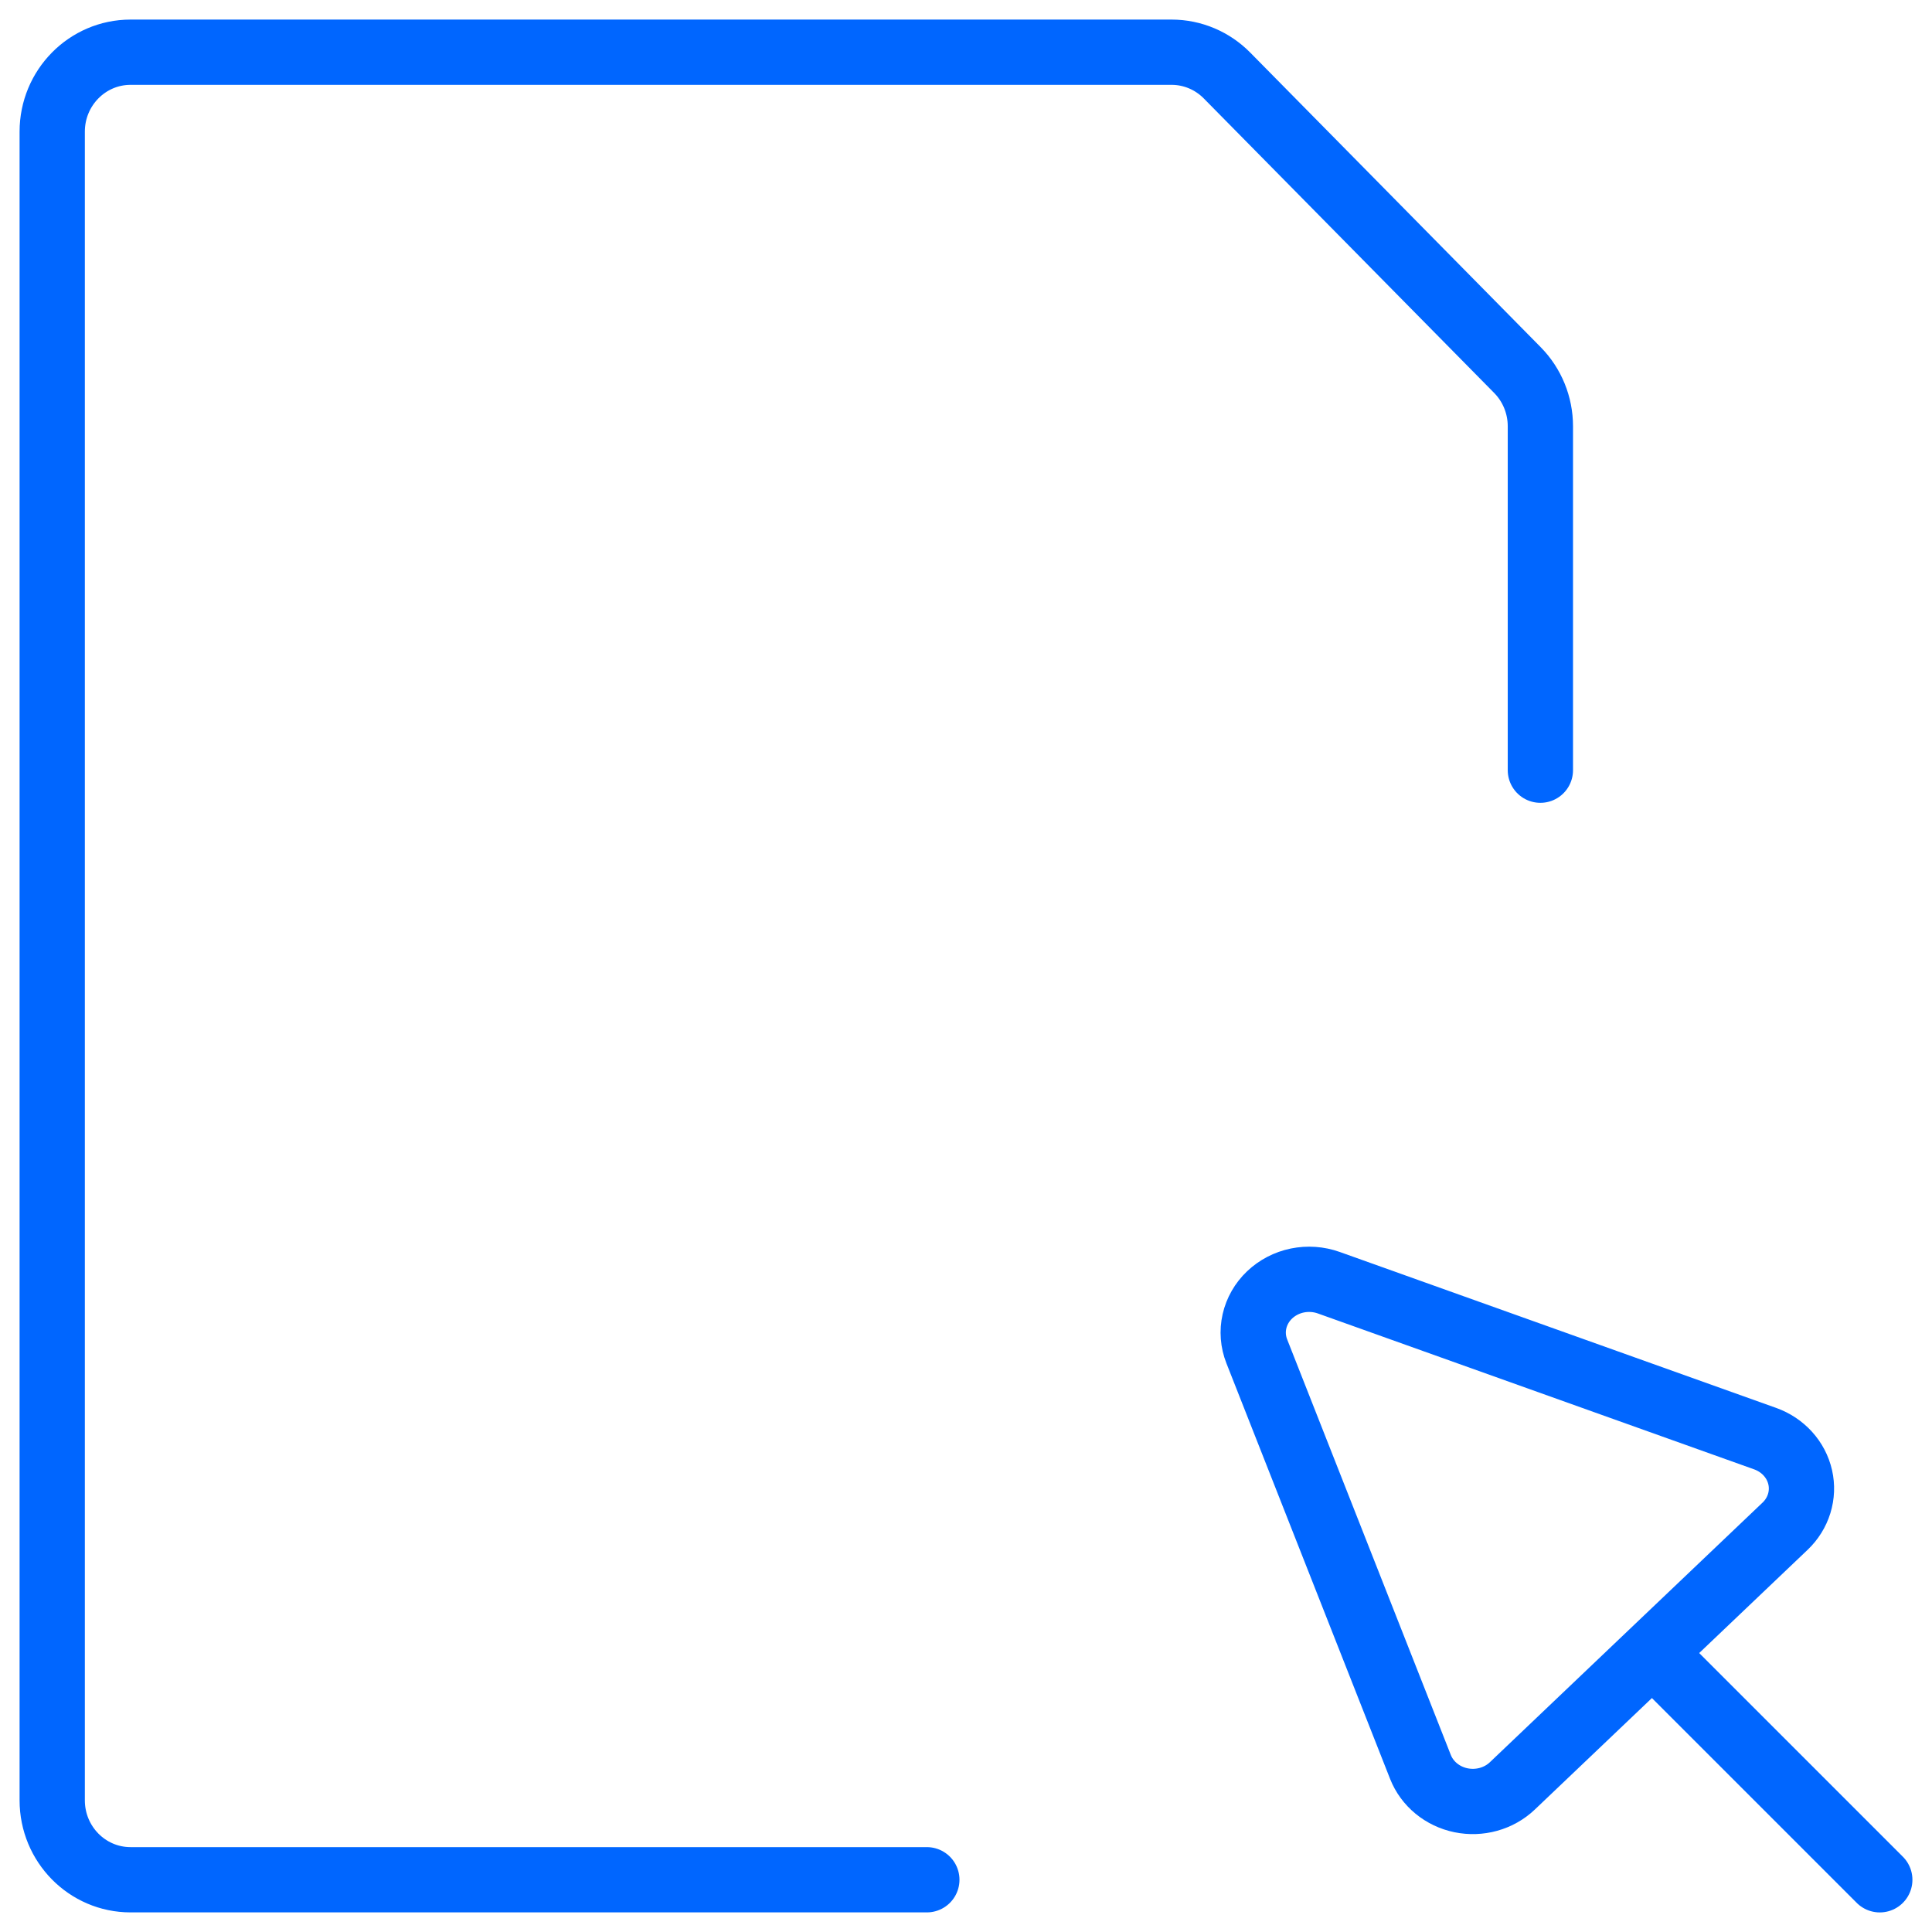
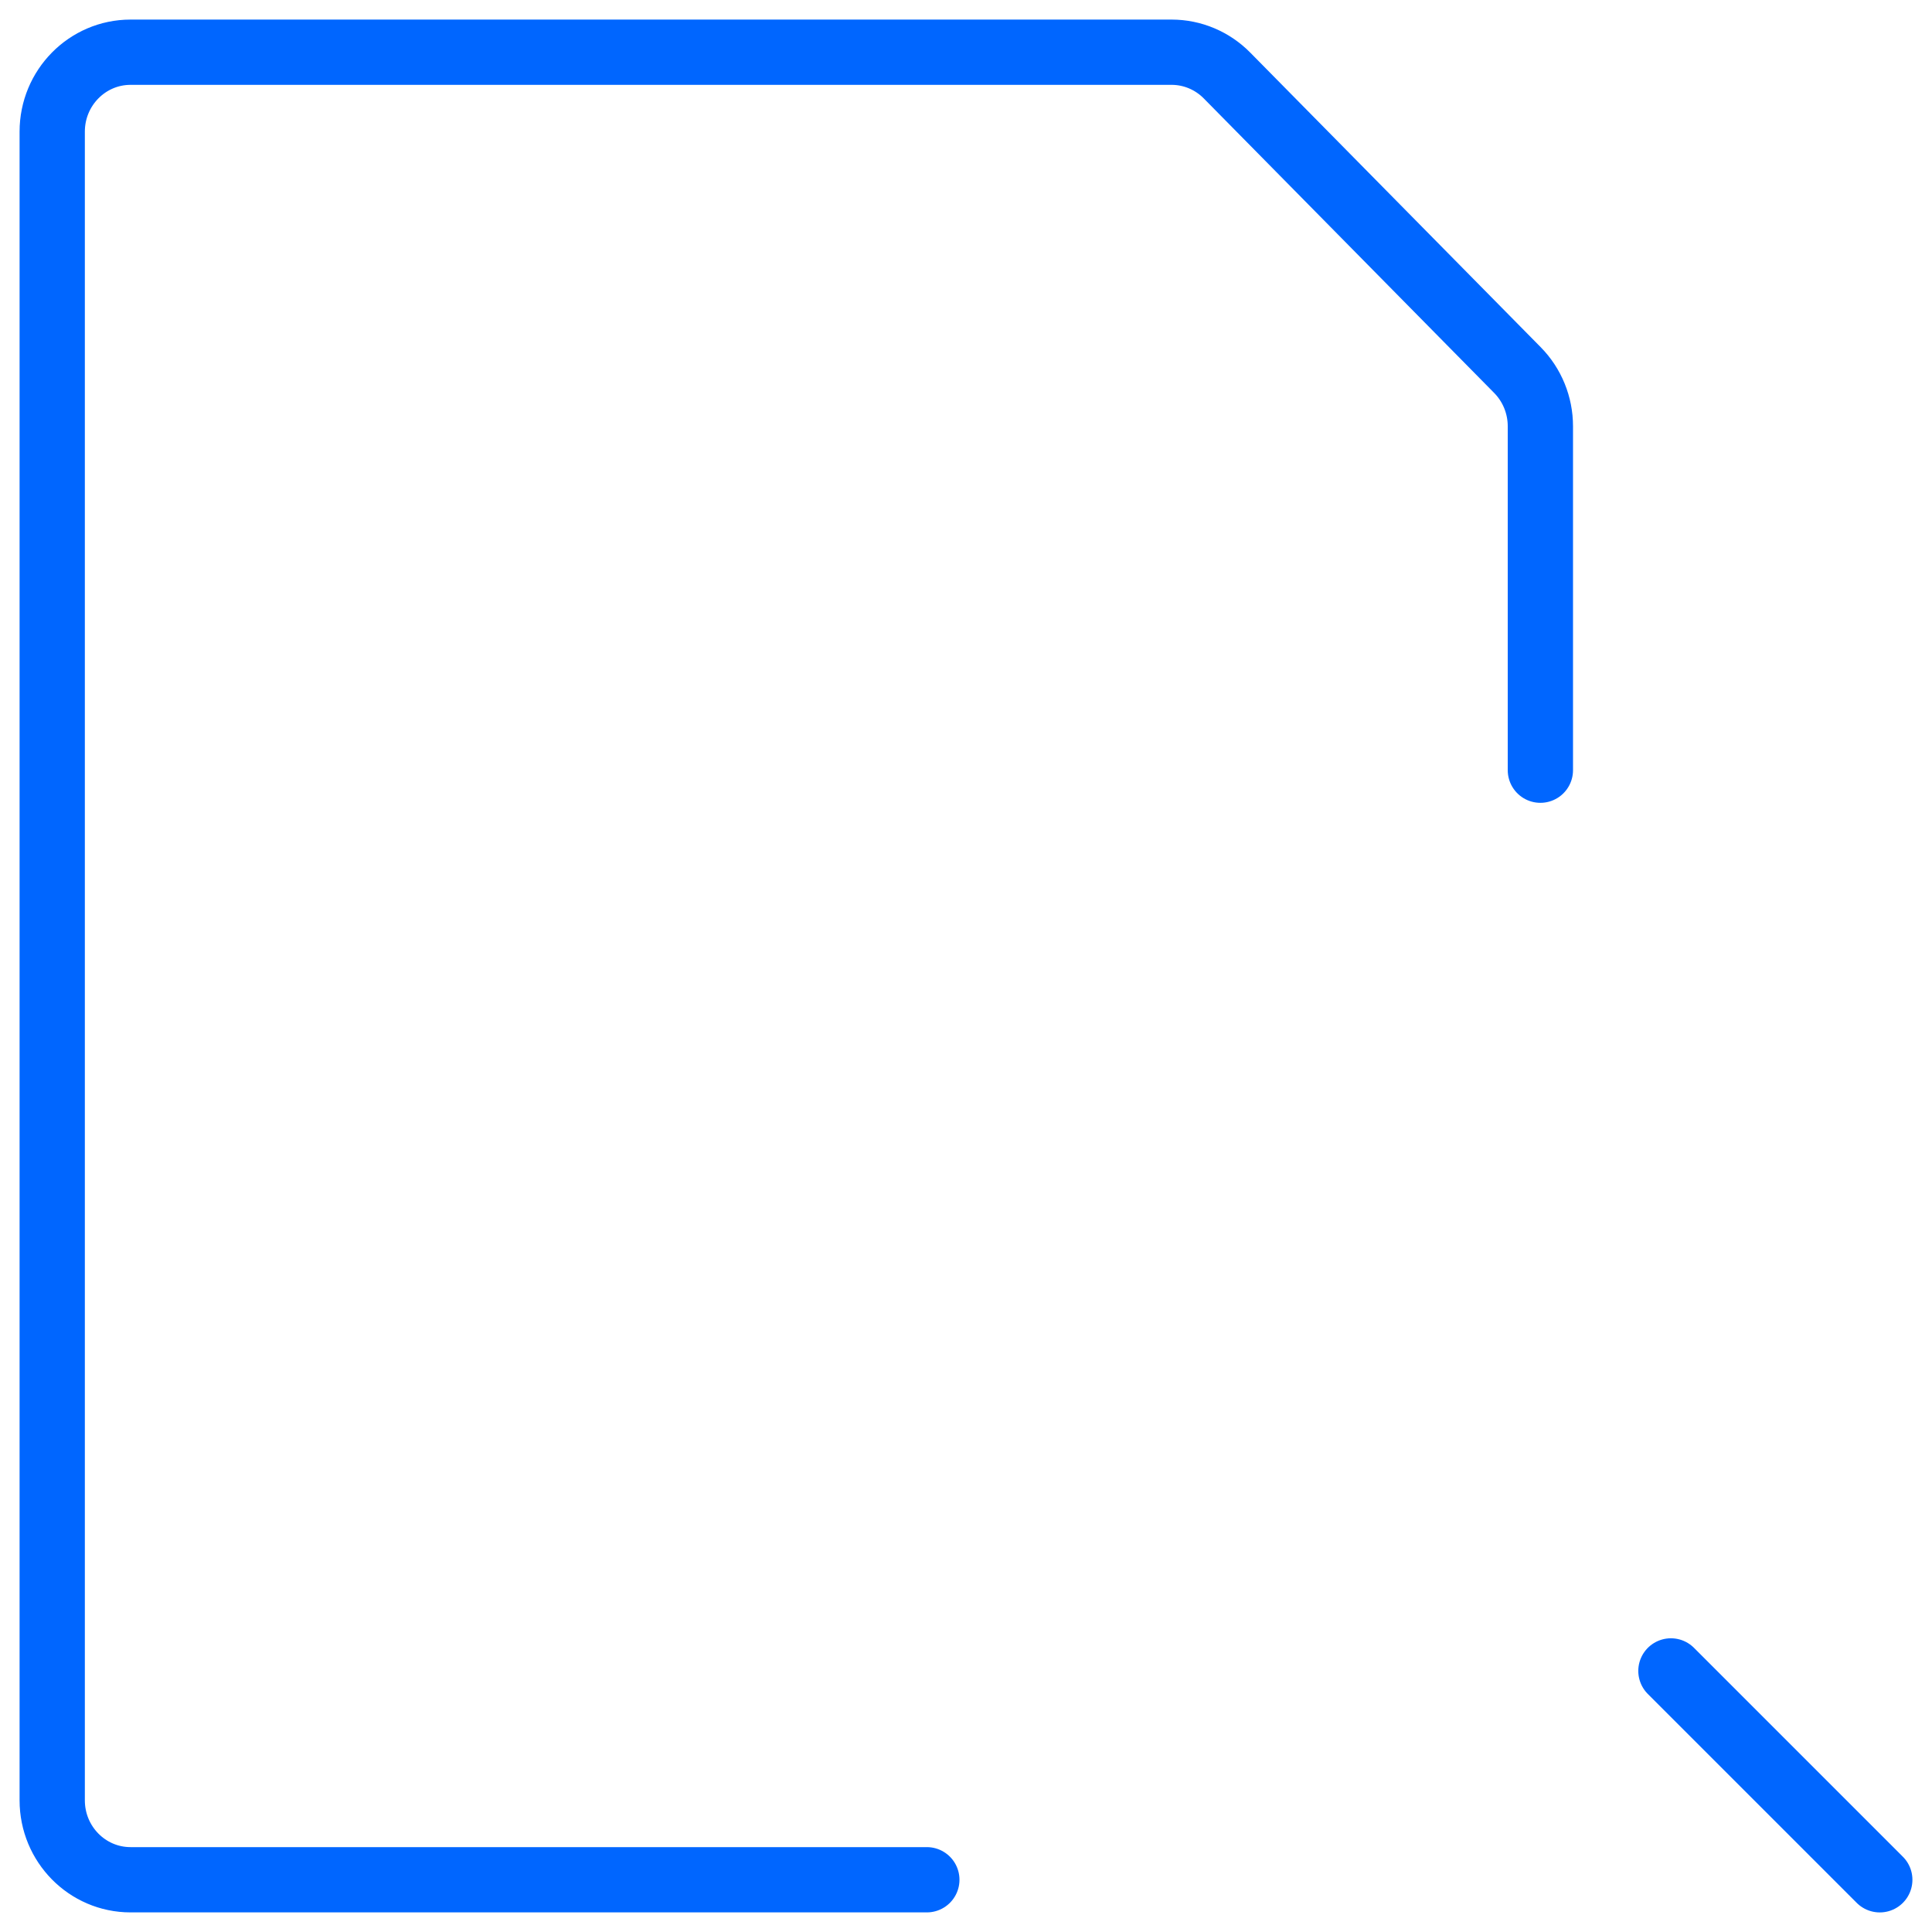
<svg xmlns="http://www.w3.org/2000/svg" fill="none" height="74" viewBox="0 0 74 74" width="74">
  <g stroke="#06f" stroke-linecap="round" stroke-linejoin="round" stroke-width="2.5">
-     <path d="m50.897 49.131c-.385-.138-.804-.167-1.207-.085-.402.083-.771.275-1.062.552-.291.277-.492.629-.579 1.012-.087.383-.056.782.089 1.149l6.269 15.919c.126.319.334.603.605.826.271.223.596.378.946.45.35.072.713.06 1.057-.036.344-.096.656-.272.91-.513l10.447-9.947c.254-.241.44-.54.541-.867.101-.328.115-.674.039-1.008-.076-.334-.238-.644-.473-.903-.234-.258-.533-.457-.869-.577z" />
    <path d="m64 64 8 8" />
    <path d="m59 29.5v-13.174c-0-.807-.316-1.581-.879-2.152l-11.121-11.279c-.562-.572-1.325-.894-2.121-.895h-39.879c-1.657 0-3 1.363-3 3.043v63.913c0 1.681 1.343 3.043 3 3.043h30.5" />
  </g>
</svg>